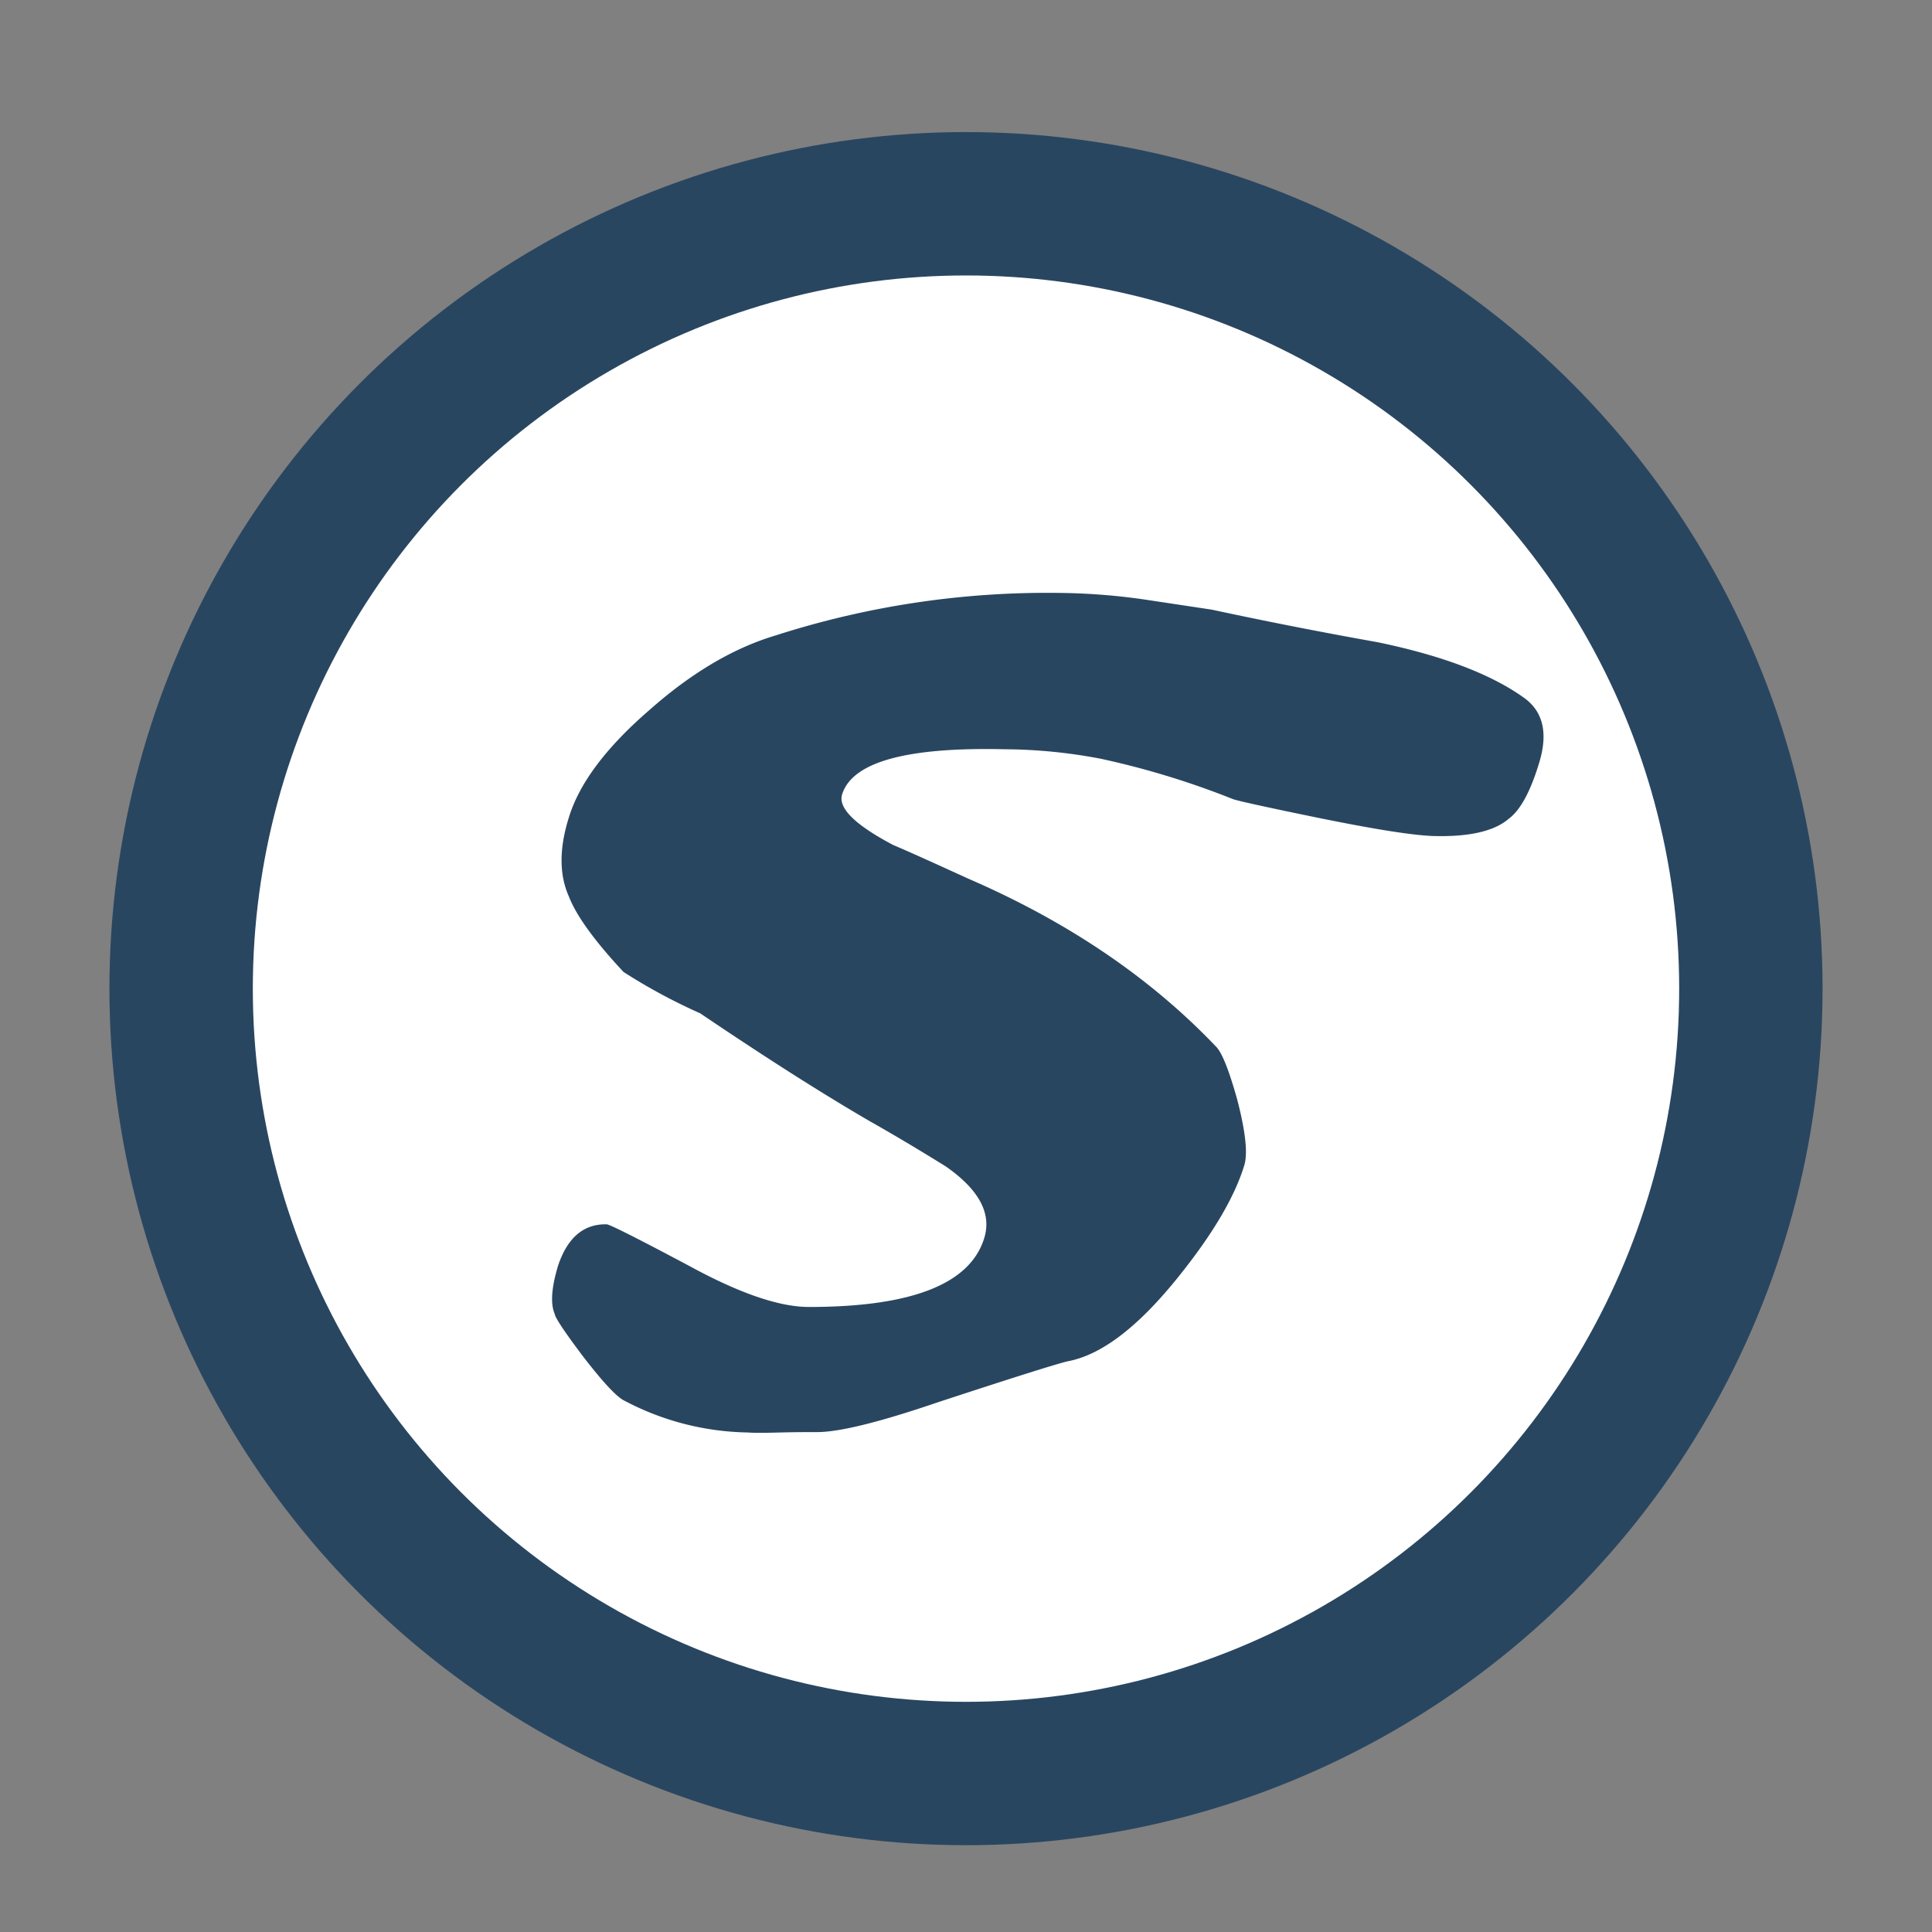
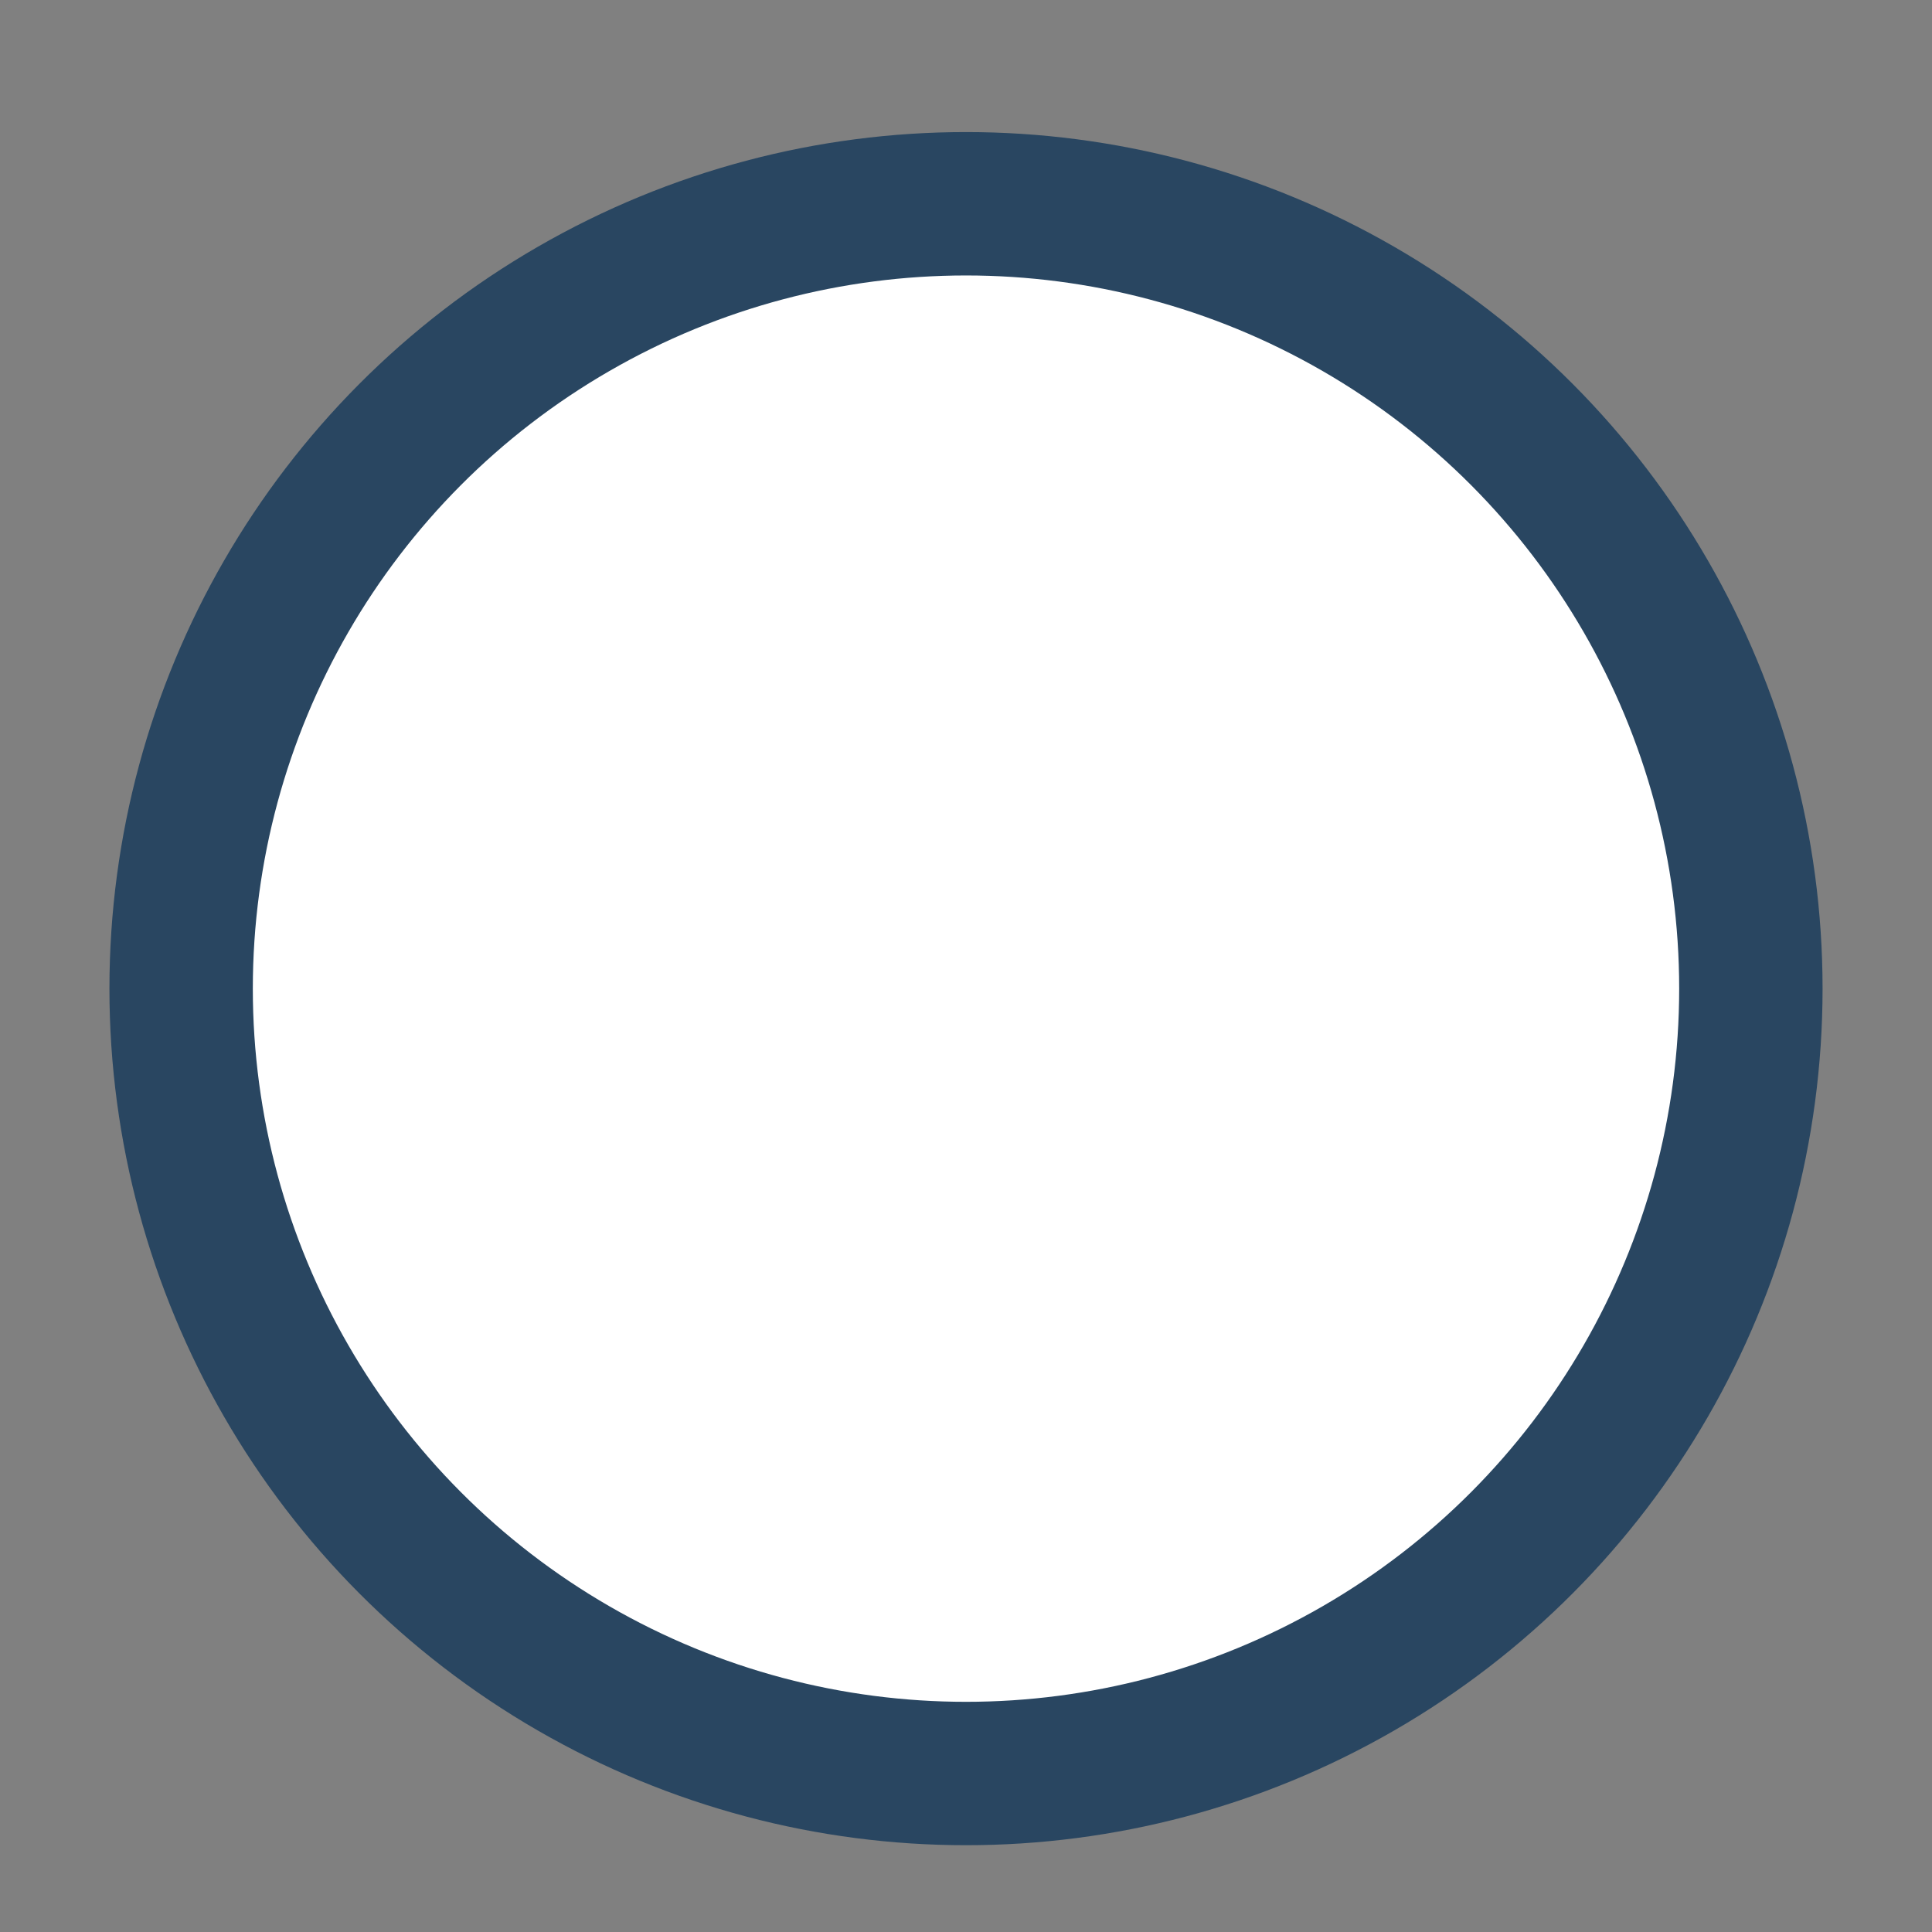
<svg xmlns="http://www.w3.org/2000/svg" id="レイヤー_1" data-name="レイヤー 1" viewBox="0 0 256 256">
  <rect x="0" y="0" width="256" height="256" fill="#808080" stroke="none" />
  <circle cx="128" cy="131" r="104" style="fill:#fff;stroke:#294661;stroke-miterlimit:10;stroke-width:19px" />
-   <path d="M203.94,101.1c-1.15,3.79-2.48,6.24-4,7.37q-2.85,2.48-9.87,2.31-4-.09-15.48-2.43-10.41-2.14-11.26-2.48a110,110,0,0,0-17.46-5.33,69.57,69.57,0,0,0-12.79-1.26q-19.52-.45-21.5,6-.81,2.68,6.74,6.67c3.38,1.45,6.73,3,10.08,4.52q19.71,8.55,32.72,22.2,1.17,1.14,2.81,7c1.11,4.26,1.43,7.17.94,8.75q-1.92,6.3-8.69,14.72-8,10-14.71,11.24-2.46.59-17.32,5.47-11.73,4-16.09,3.91c-1.13,0-2.67,0-4.59.05s-3.4.08-4.41,0a36.15,36.15,0,0,1-16.28-4.19c-1-.44-2.88-2.45-5.61-6-2.35-3.13-3.57-4.95-3.66-5.49-.6-1.38-.44-3.55.46-6.49q1.88-5.52,6.42-5.41.57,0,10.92,5.5,10,5.46,15.89,5.45,20.43,0,23.22-9.14,1.5-4.89-5.11-9.49c-3.22-2-6.55-4-10-5.95q-9.41-5.46-22.53-14.33a75.43,75.43,0,0,1-10.16-5.48q-5.75-6.16-7.24-10-1.94-4.33,0-10.48,2.07-6.78,10.64-14.2,8.37-7.42,16.78-9.92a117.68,117.68,0,0,1,38-5.62,84.11,84.11,0,0,1,11,.89l8.76,1.32q10.74,2.31,22,4.32,12.93,2.68,19.49,7.44Q205.73,95.28,203.94,101.1Z" style="fill:#294661" />
</svg>